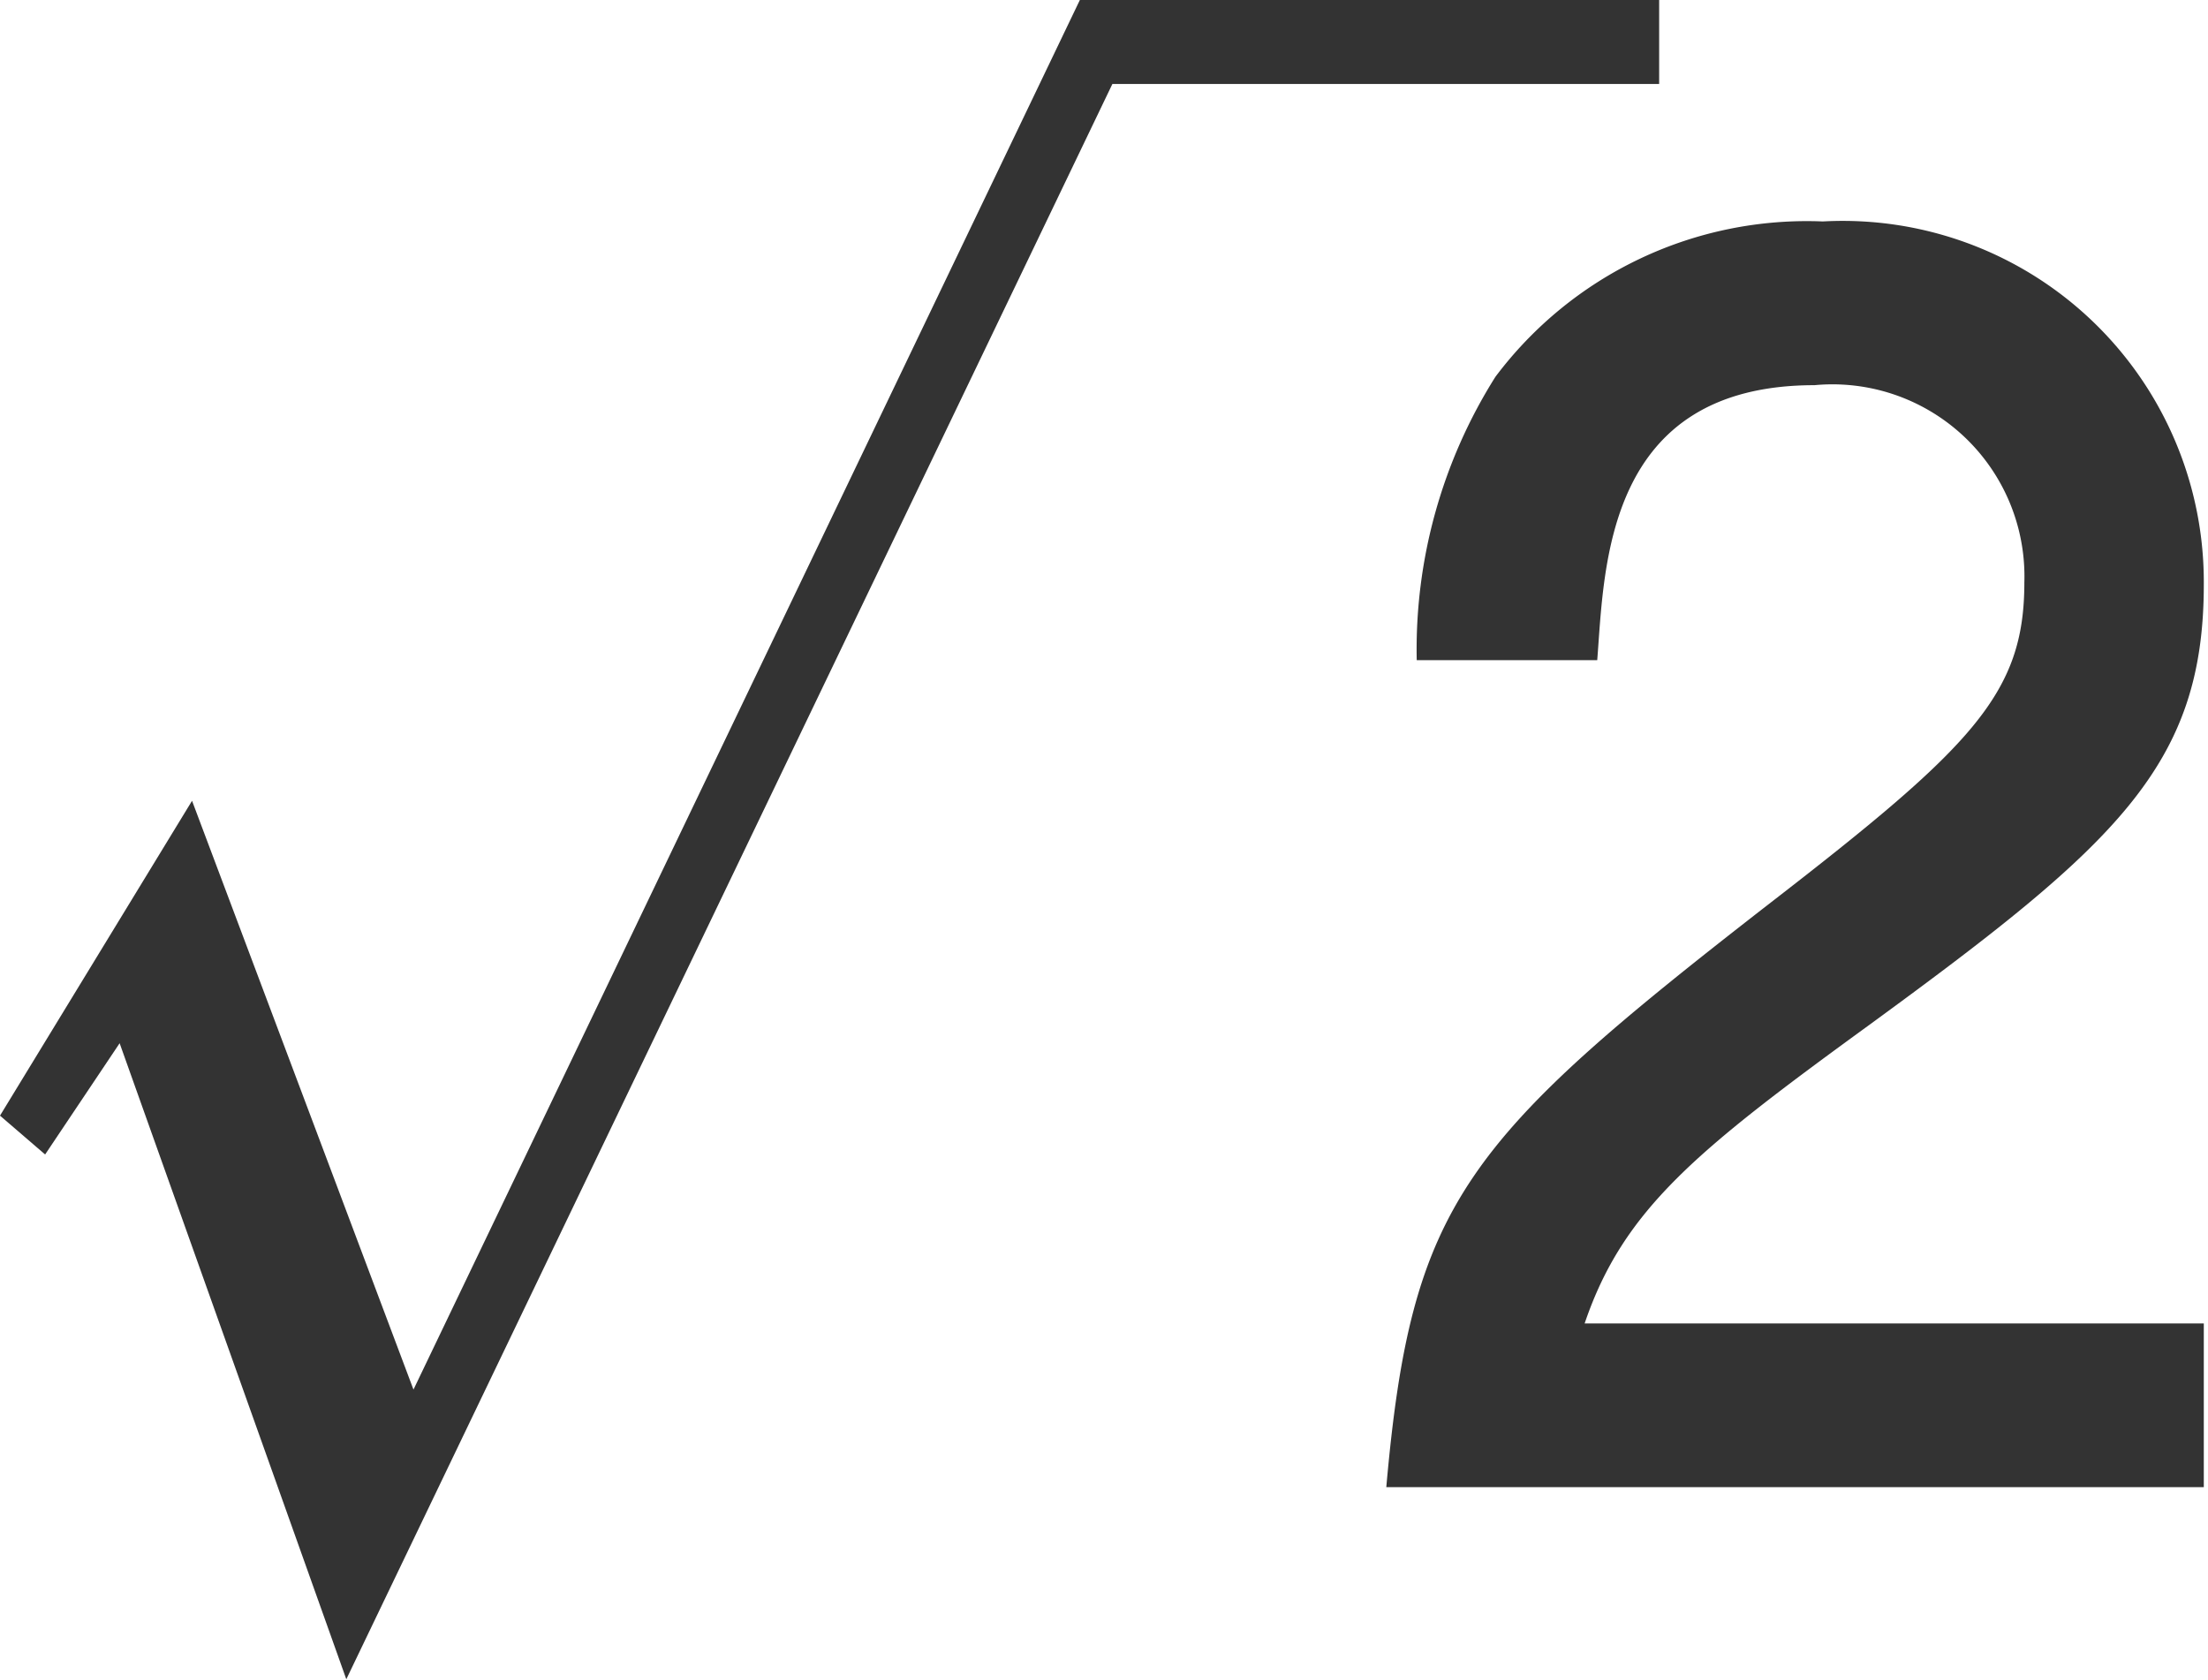
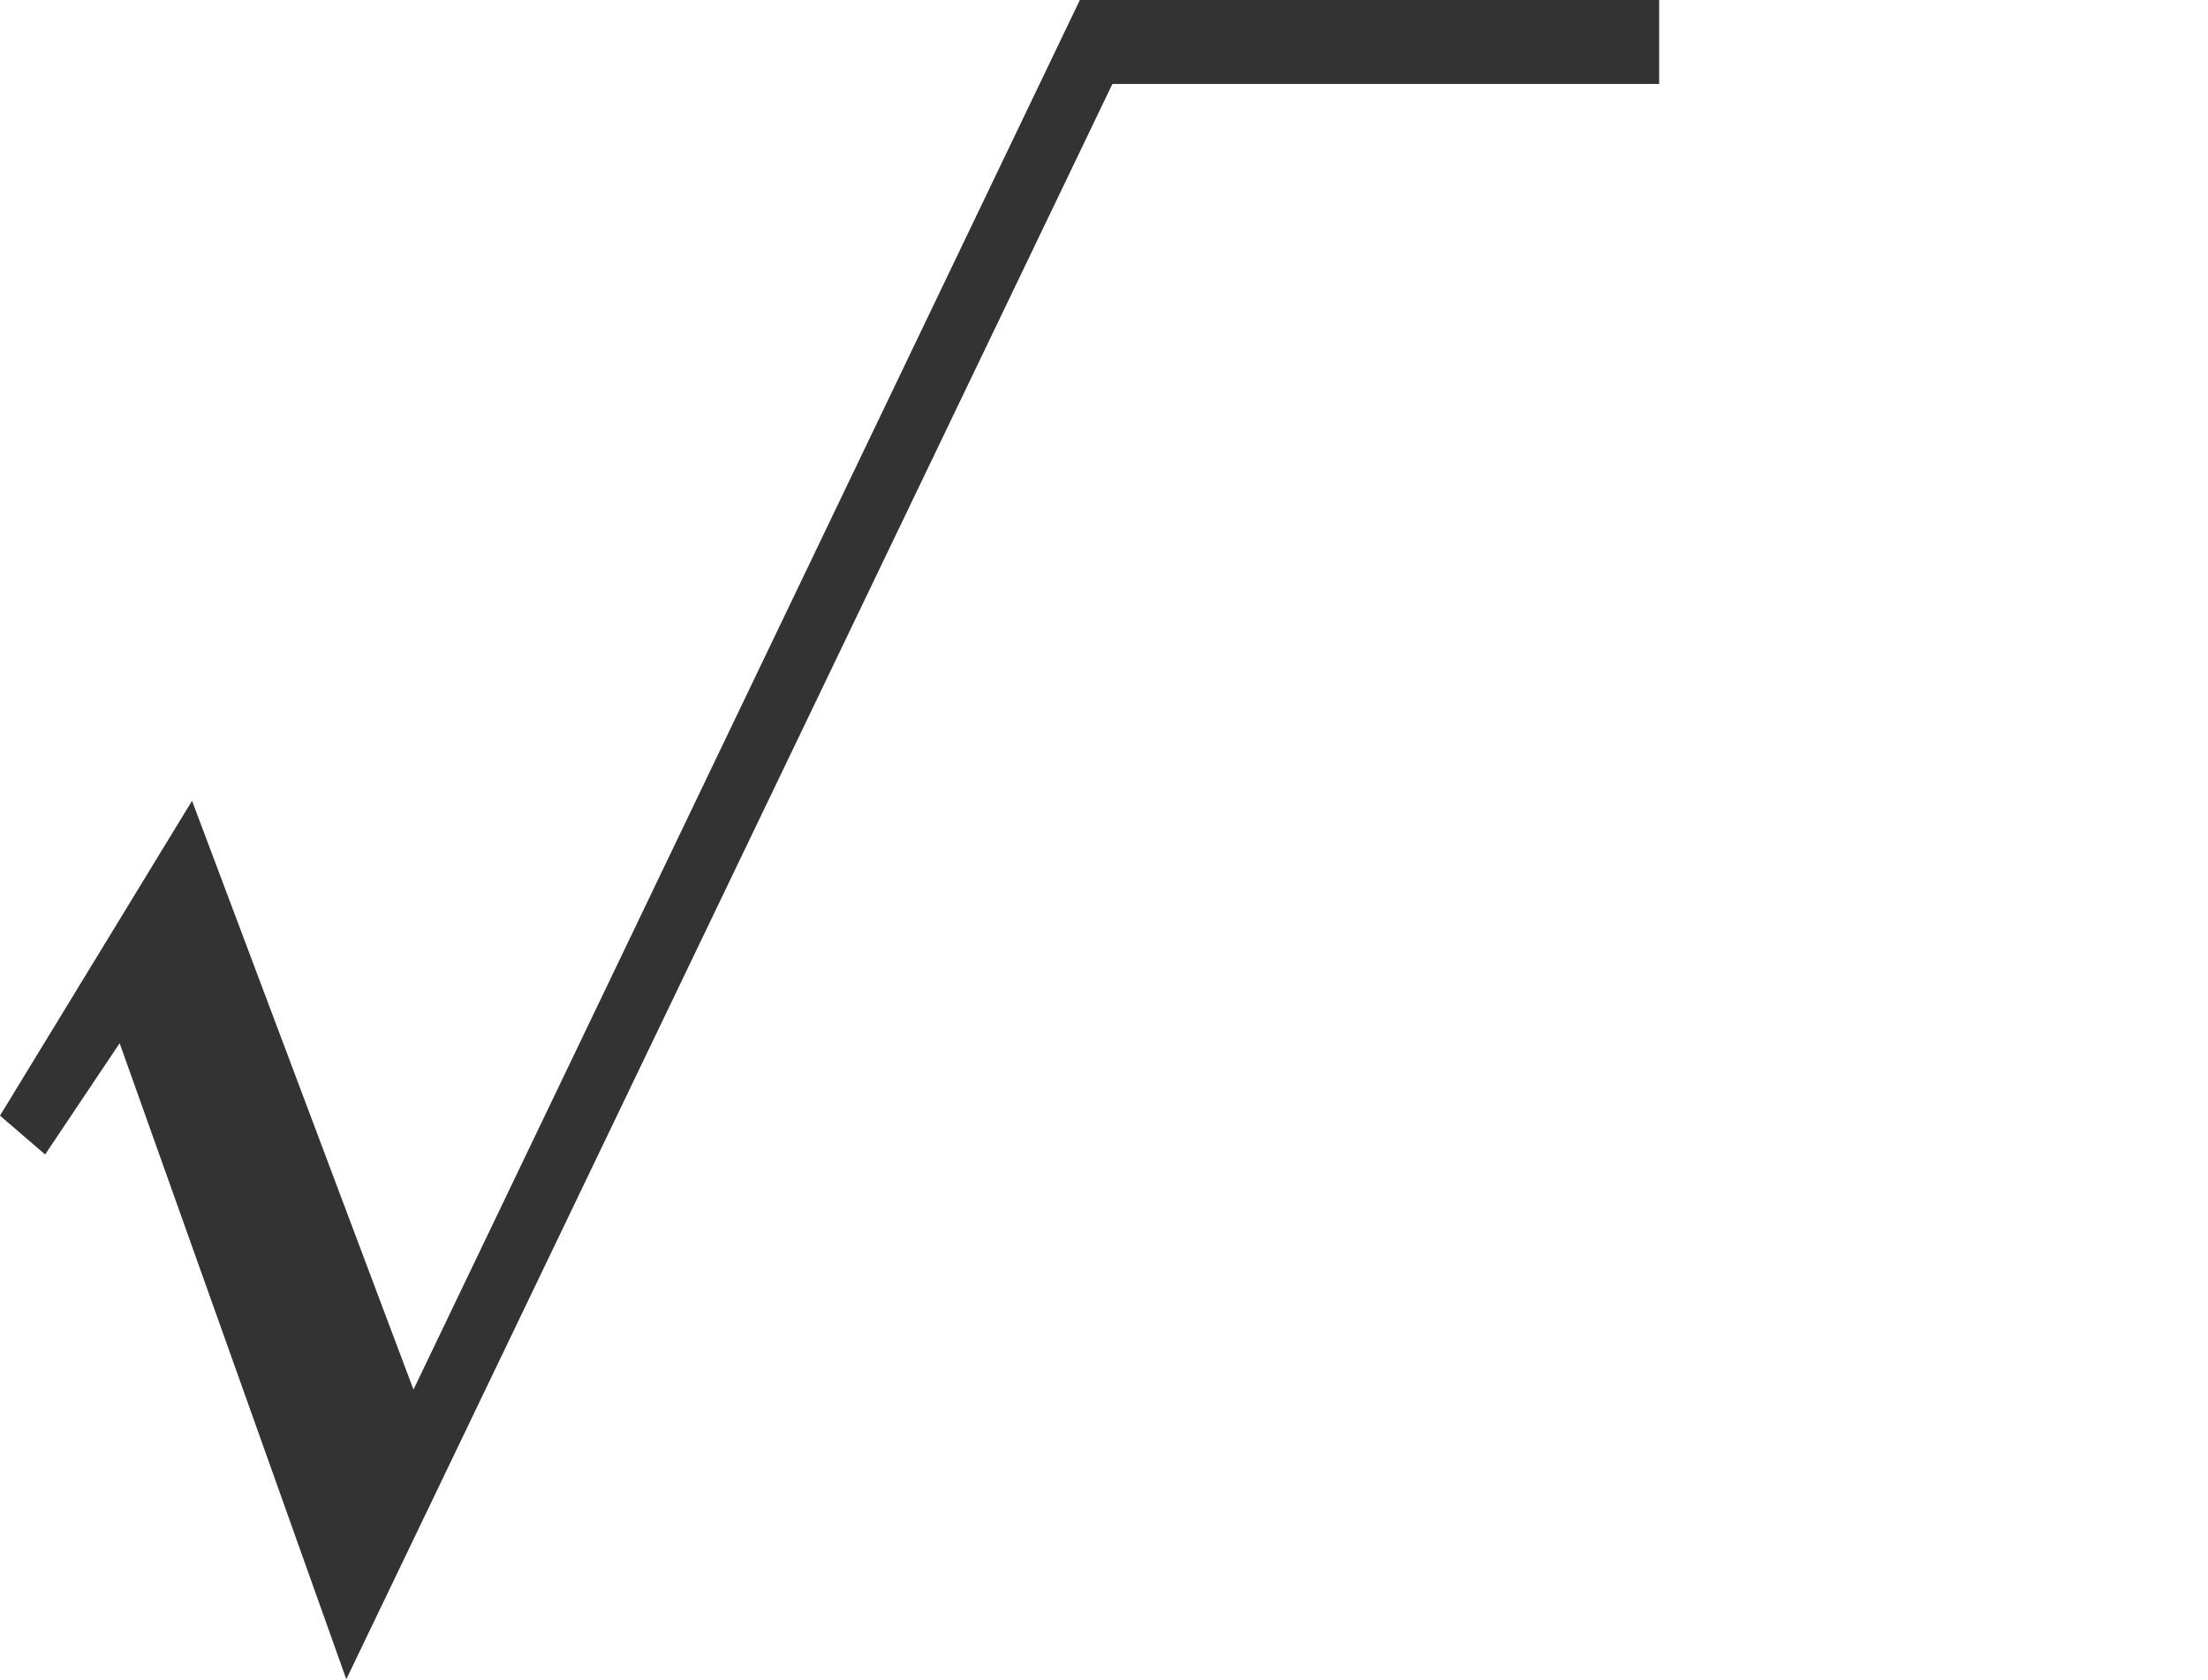
<svg xmlns="http://www.w3.org/2000/svg" viewBox="0 0 21.04 16.01">
  <defs>
    <style>.a{fill:#333;}</style>
  </defs>
  <path class="a" d="M15.81,0V.8H10.6L3.3,16,1.14,9.94.43,11,0,10.63l1.83-3,2.11,5.61L10.29,0Z" />
-   <path class="a" d="M17.82,9.76c-1.65,1.2-2.35,1.76-2.72,2.85H21v1.56H13.21c.24-2.71.74-3.3,3.65-5.56,1.94-1.5,2.43-2,2.43-3.06a1.83,1.83,0,0,0-2-1.88c-2,0-2,1.74-2.07,2.62H13.5a4.87,4.87,0,0,1,.75-2.7,3.71,3.71,0,0,1,3.12-1.48A3.44,3.44,0,0,1,21,5.57C21,7.3,20.16,8.05,17.82,9.76Z" />
</svg>